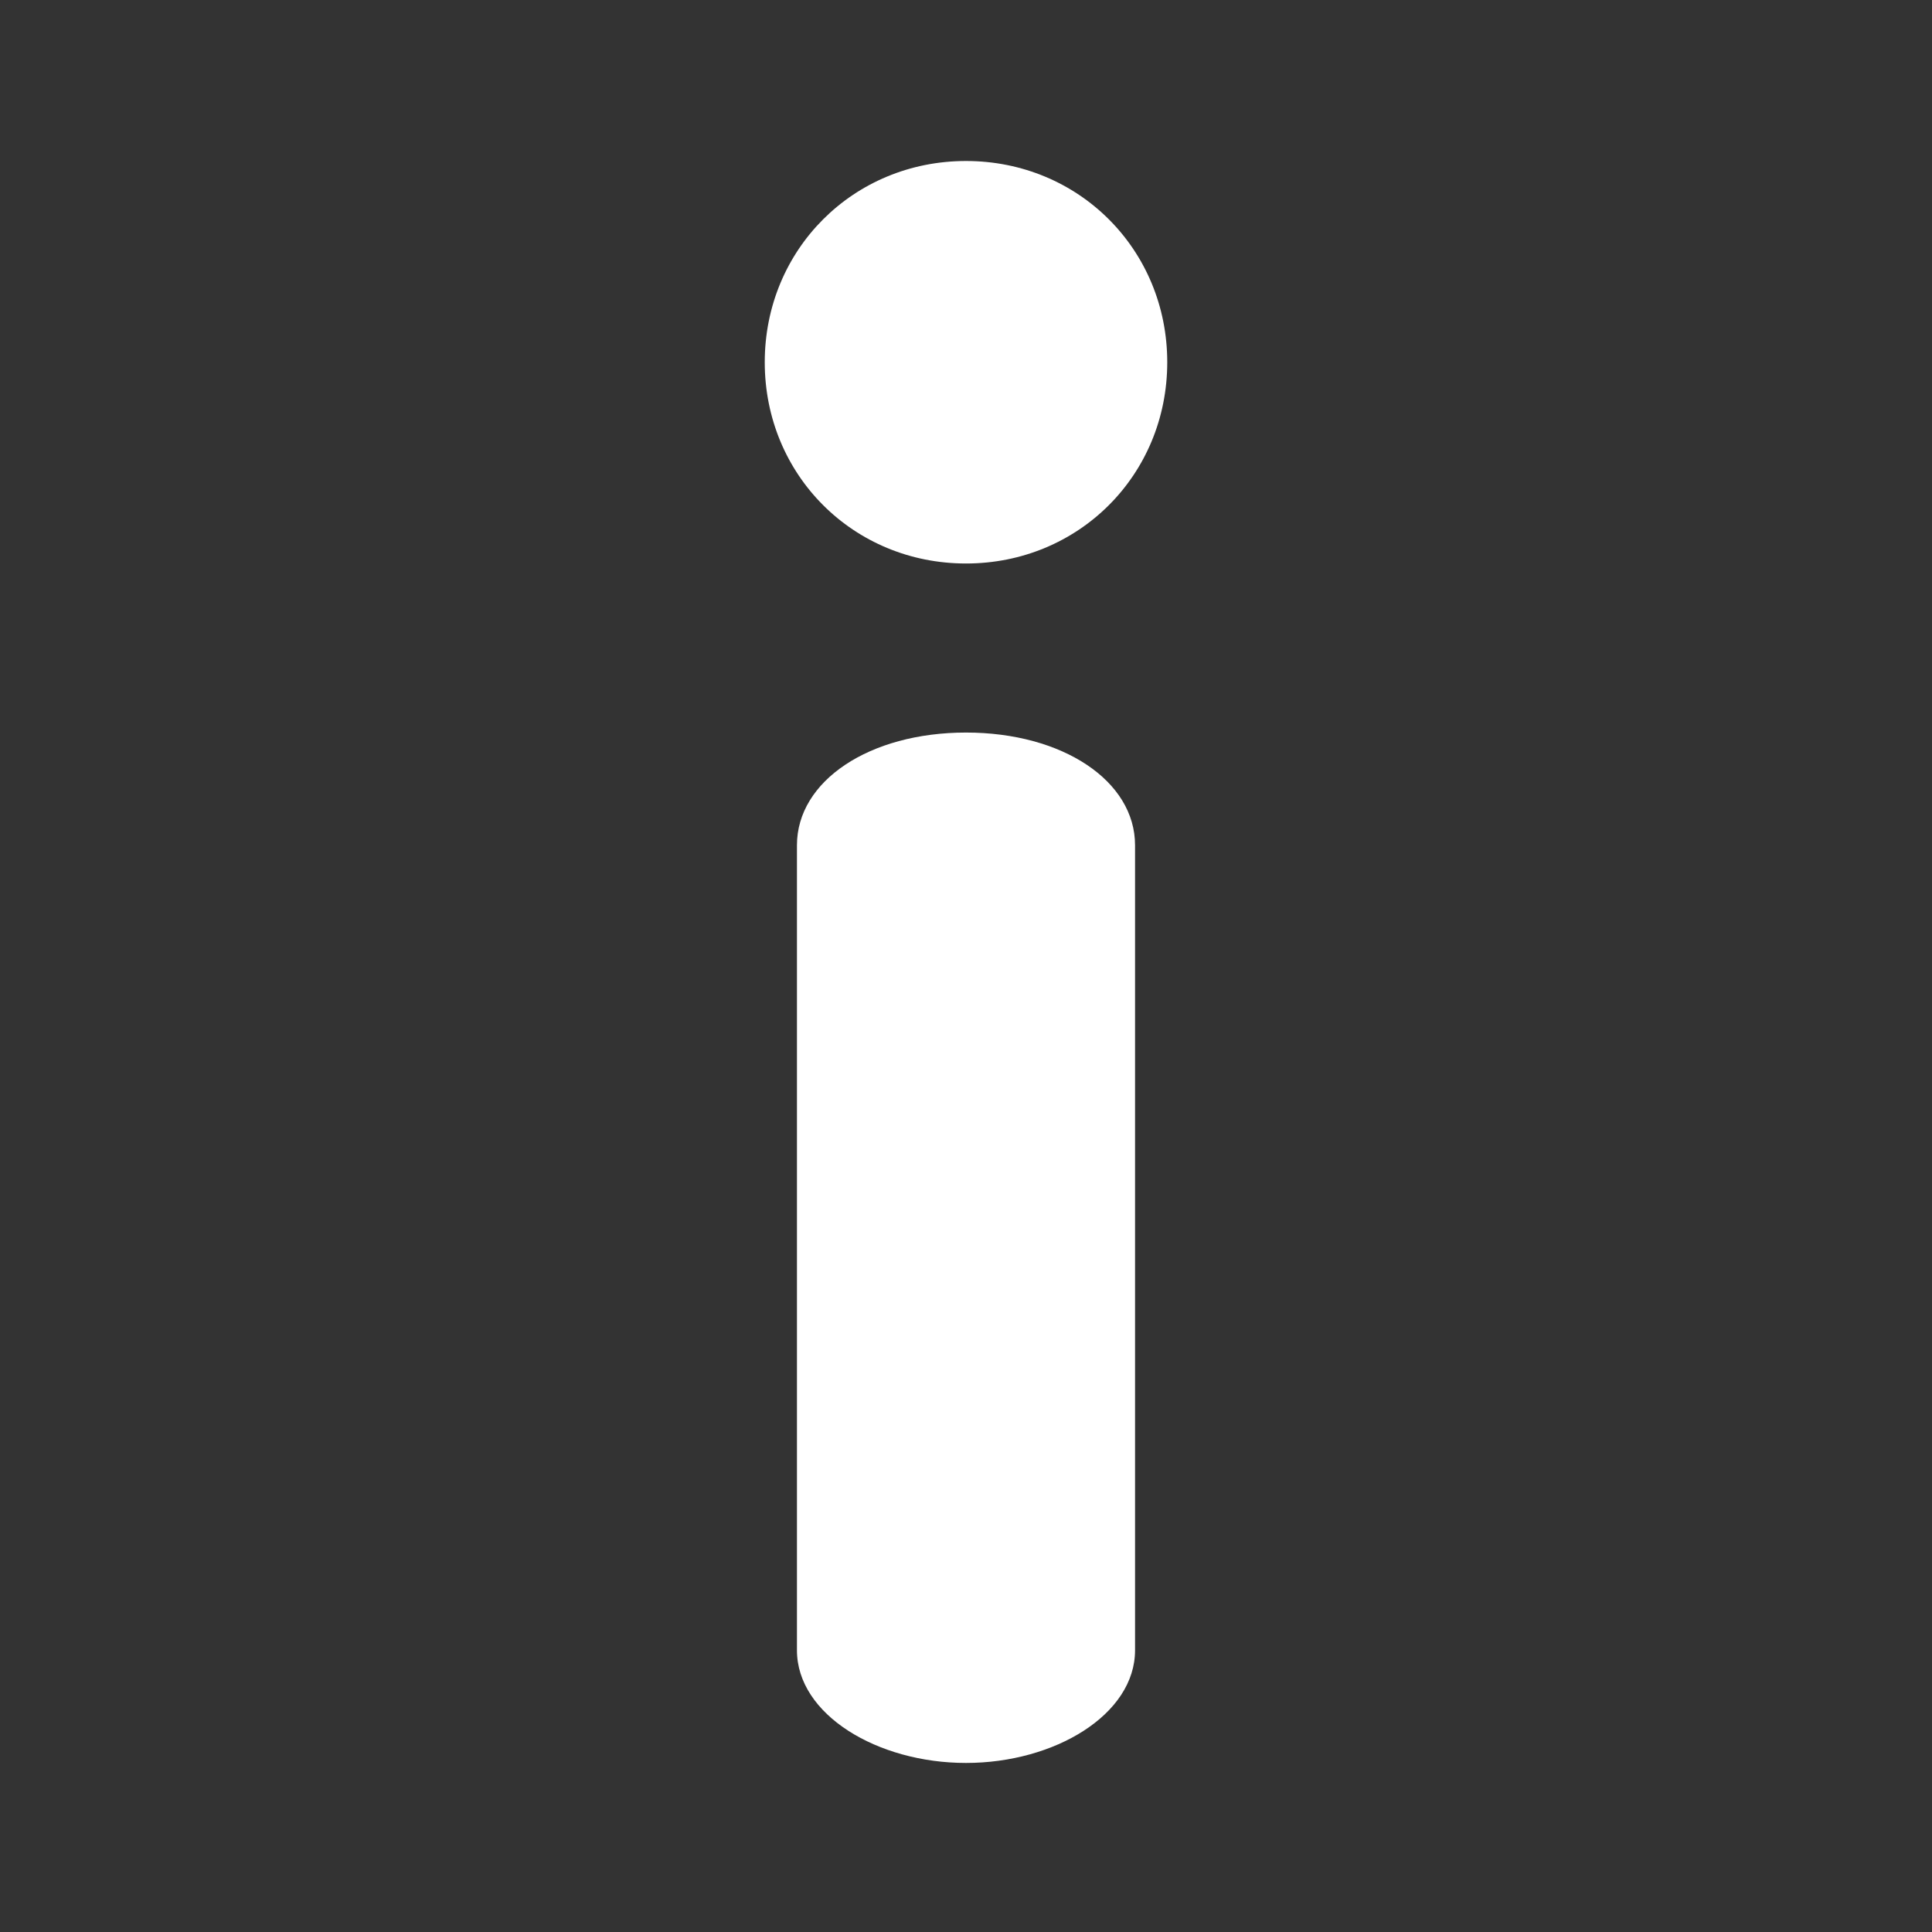
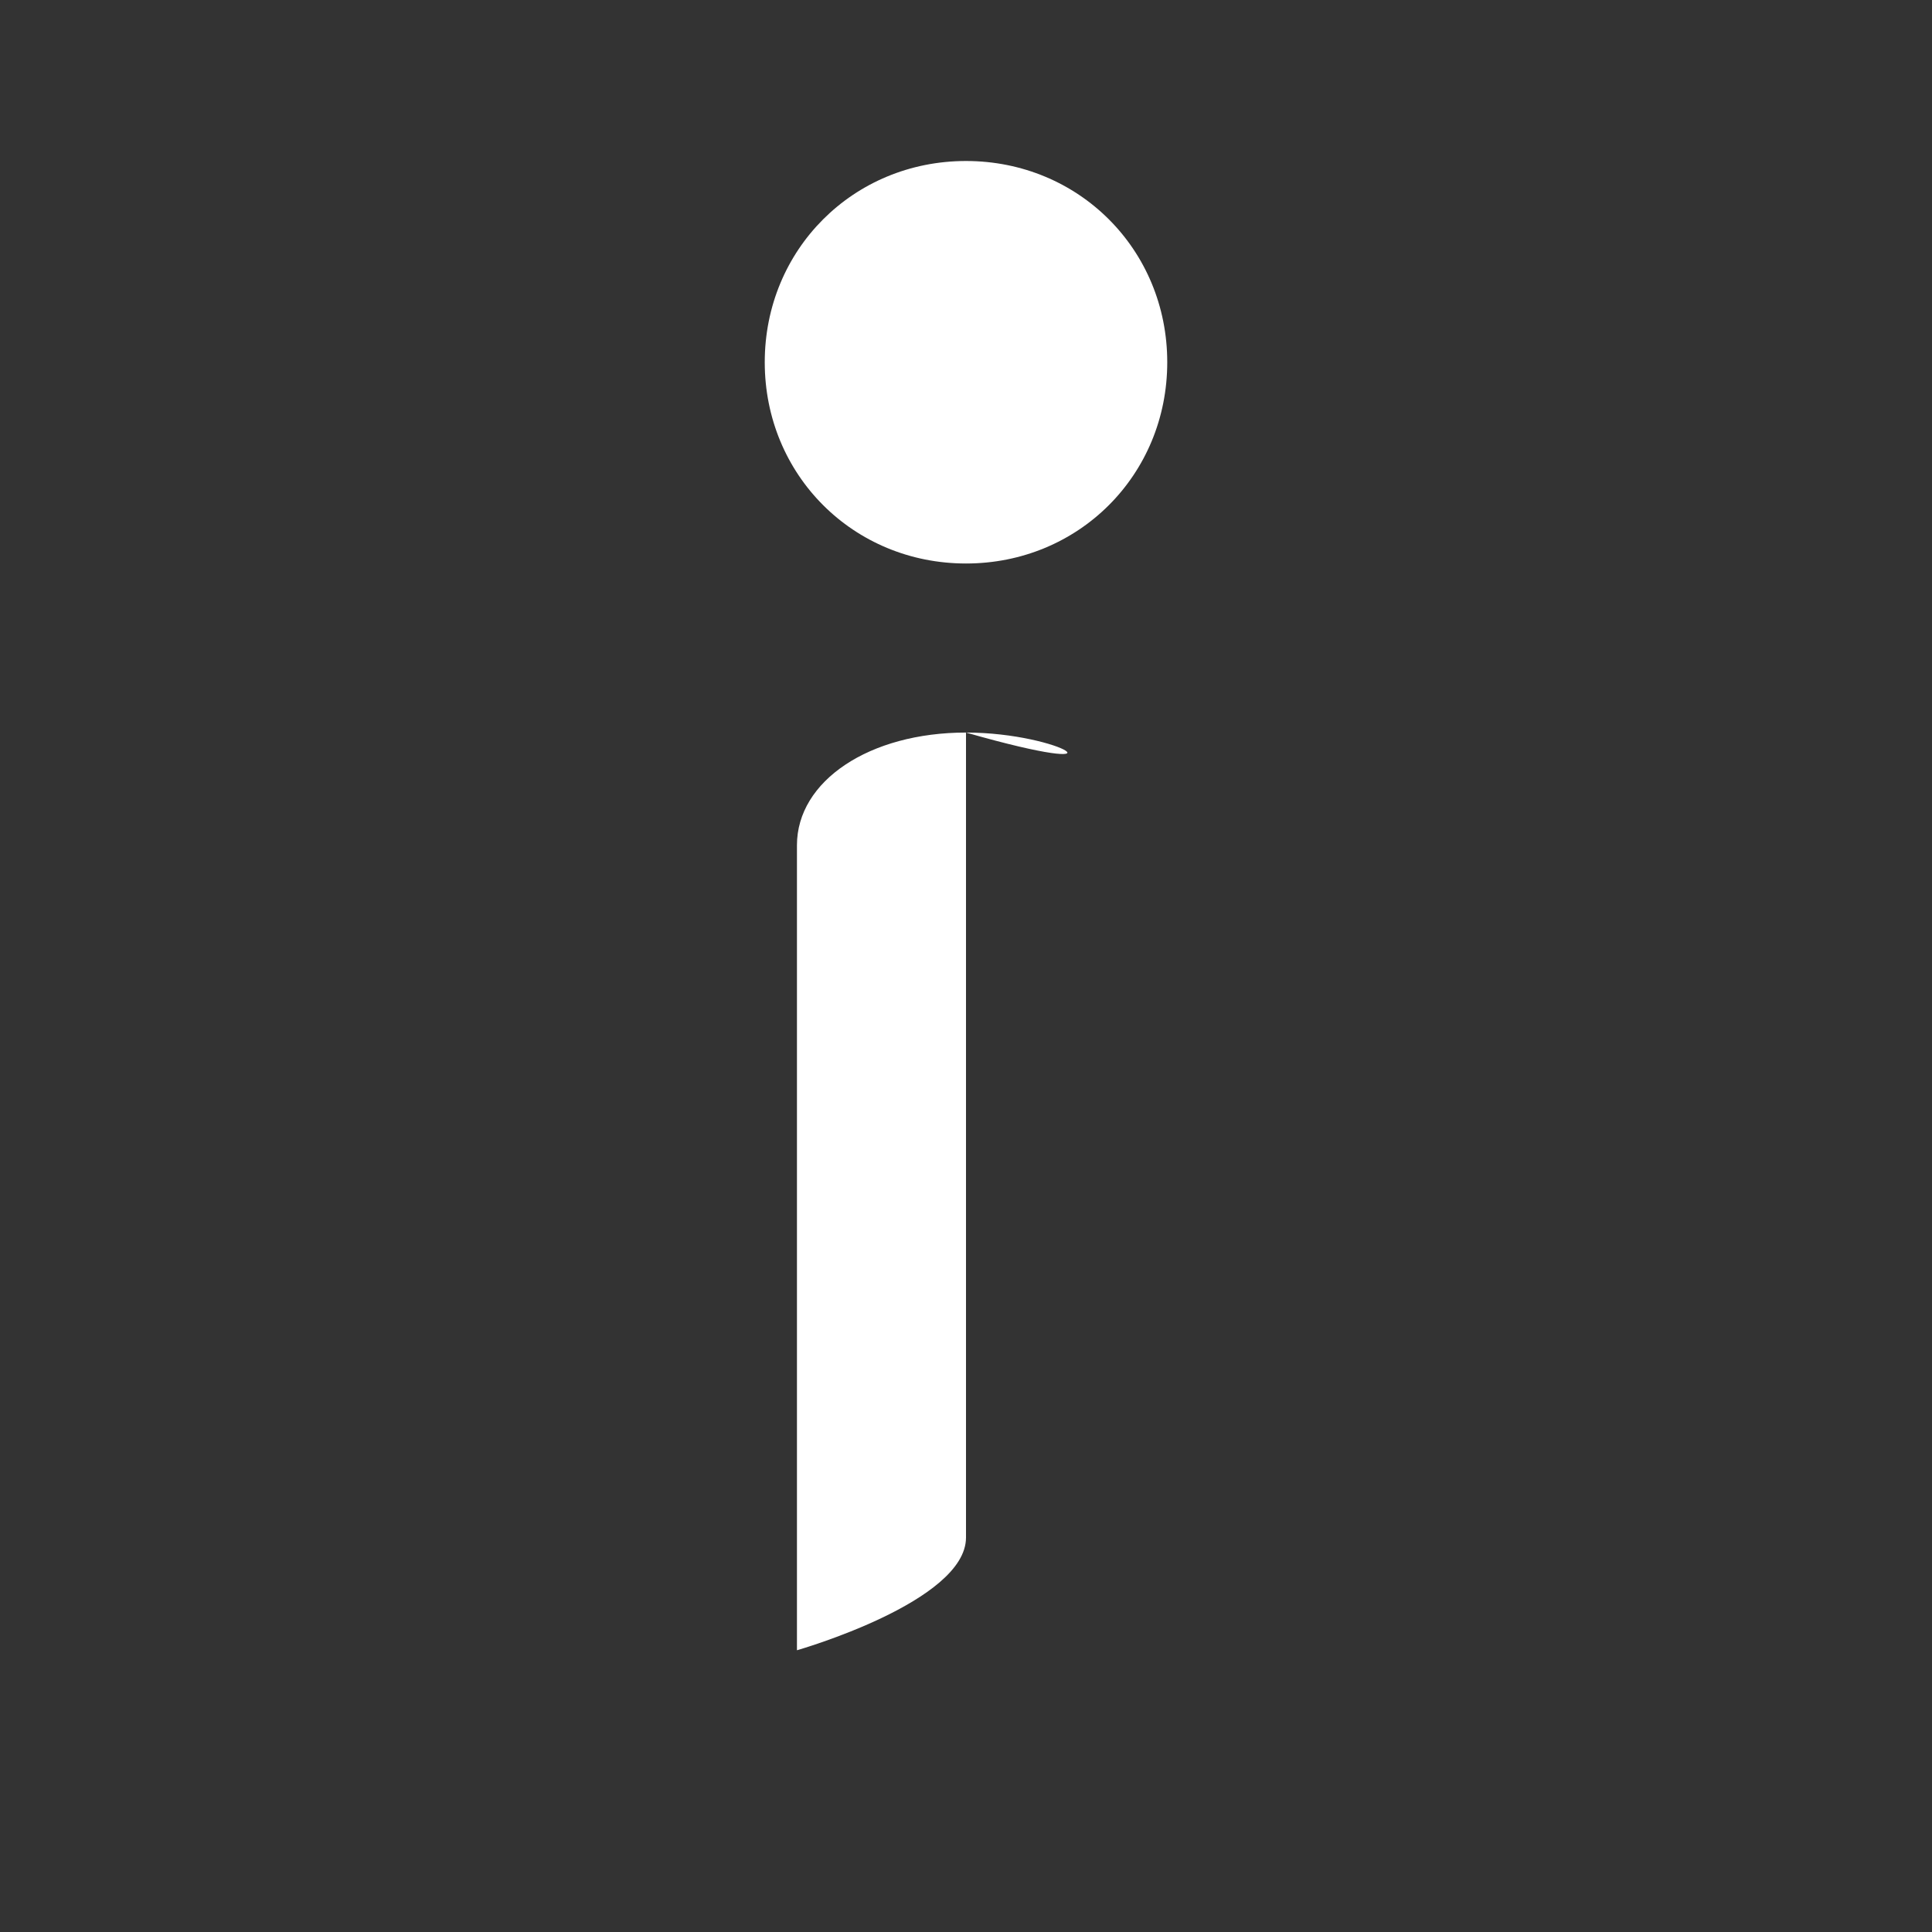
<svg xmlns="http://www.w3.org/2000/svg" version="1.1" id="Ebene_1" x="0px" y="0px" width="24px" height="24px" viewBox="0 0 24 24" style="enable-background:new 0 0 24 24;" xml:space="preserve" fill="#FFFFFF">
  <rect x="0" y="0" width="24" height="24" fill="#333333" stroke="none" />
-   <path d="M12,9.1c-1.2,0-2.1,0.6-2.1,1.4v10c0,0.8,1,1.4,2.1,1.4s2.1-0.6,2.1-1.4v-10C14.1,9.7,13.2,9.1,12,9.1z M12,7  c1.4,0,2.5-1.1,2.5-2.5S13.4,2,12,2S9.5,3.1,9.5,4.5S10.6,7,12,7z" />
+   <path d="M12,9.1c-1.2,0-2.1,0.6-2.1,1.4v10s2.1-0.6,2.1-1.4v-10C14.1,9.7,13.2,9.1,12,9.1z M12,7  c1.4,0,2.5-1.1,2.5-2.5S13.4,2,12,2S9.5,3.1,9.5,4.5S10.6,7,12,7z" />
</svg>